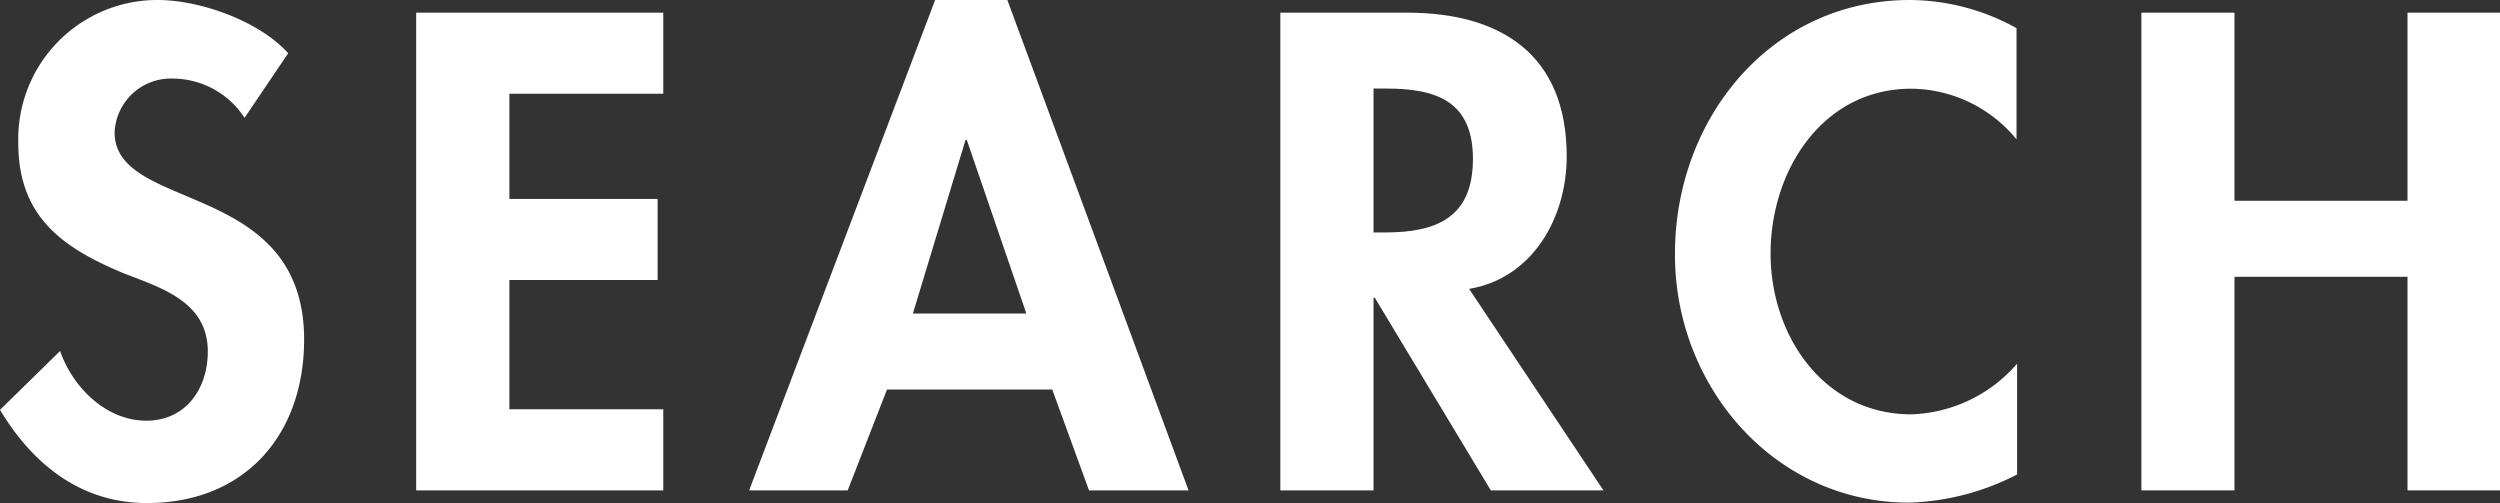
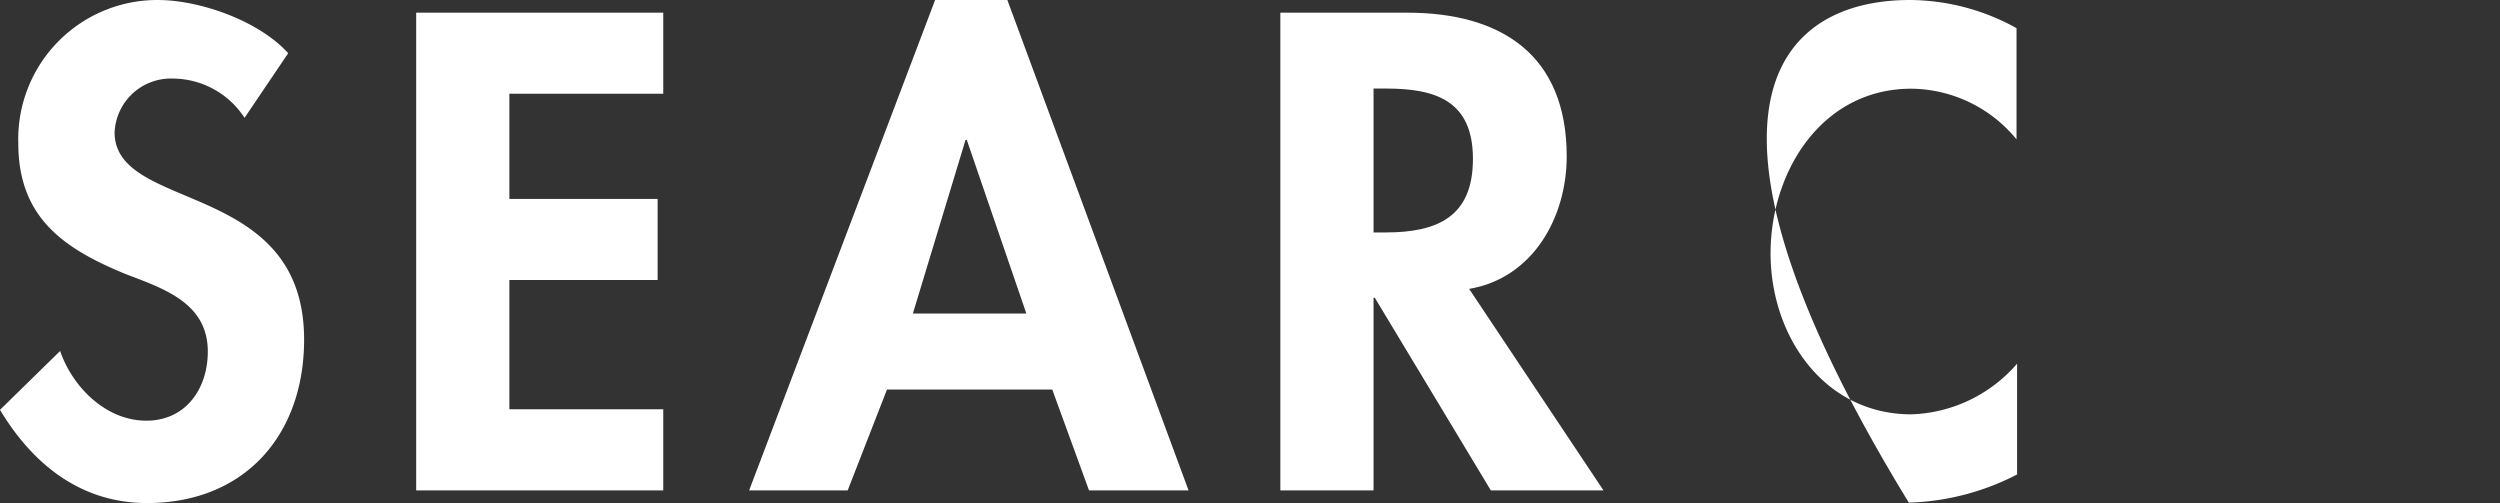
<svg xmlns="http://www.w3.org/2000/svg" width="177.57" height="35.73" viewBox="0 0 177.57 35.73">
  <rect x="0" y="0" width="177.57" height="35.73" fill="#333333" stroke="none" />
  <title>h2_search_en</title>
  <g id="レイヤー_2" data-name="レイヤー 2">
    <g id="レイヤー_1-2" data-name="レイヤー 1">
      <path d="M17.37,8.37a6.11,6.11,0,0,0-5.09-2.79A4,4,0,0,0,8.14,9.4c0,5.72,13.46,3.33,13.46,14.72,0,6.79-4.23,11.61-11.16,11.61C5.76,35.73,2.34,33,0,29.11l4.27-4.18c.9,2.61,3.29,4.95,6.12,4.95s4.37-2.3,4.37-4.91c0-3.51-3.24-4.5-5.9-5.53-4.36-1.8-7.56-4-7.56-9.27A9.88,9.88,0,0,1,11.2,0c3,0,7.2,1.48,9.27,3.78Z" style="fill:#fff" />
      <path d="M36.18,6.66v7.47H46.71v5.76H36.18v9.18H47.11v5.76H29.56V.9H47.11V6.66Z" style="fill:#fff" />
      <path d="M63,27.67l-2.79,7.16h-7L66.42,0h5.13L84.42,34.83H77.35l-2.61-7.16ZM68.67,9.94h-.09L64.84,22.27H72.9Z" style="fill:#fff" />
      <path d="M113.89,34.83h-8L97.65,21.15h-.09V34.83H90.94V.9h9c6.7,0,11.34,3,11.34,10.21,0,4.32-2.39,8.64-6.93,9.41ZM97.56,16.51h.85c3.65,0,6.21-1.08,6.21-5.22s-2.65-5-6.16-5h-.9Z" style="fill:#fff" />
-       <path d="M143.23,9.9a9.77,9.77,0,0,0-7.47-3.6c-6.34,0-10,5.85-10,11.7s3.78,11.43,10,11.43a10.36,10.36,0,0,0,7.51-3.6V33.7a17.79,17.79,0,0,1-7.69,2c-9.54,0-16.61-8.24-16.61-17.6C118.93,8.5,125.73,0,135.67,0a15.76,15.76,0,0,1,7.56,2Z" style="fill:#fff" />
-       <path d="M171,14.26V.9h6.62V34.83H171V19.66H158.71V34.83H152.1V.9h6.61V14.26Z" style="fill:#fff" />
+       <path d="M143.23,9.9a9.77,9.77,0,0,0-7.47-3.6c-6.34,0-10,5.85-10,11.7s3.78,11.43,10,11.43a10.36,10.36,0,0,0,7.51-3.6V33.7a17.79,17.79,0,0,1-7.69,2C118.93,8.5,125.73,0,135.67,0a15.76,15.76,0,0,1,7.56,2Z" style="fill:#fff" />
    </g>
  </g>
</svg>